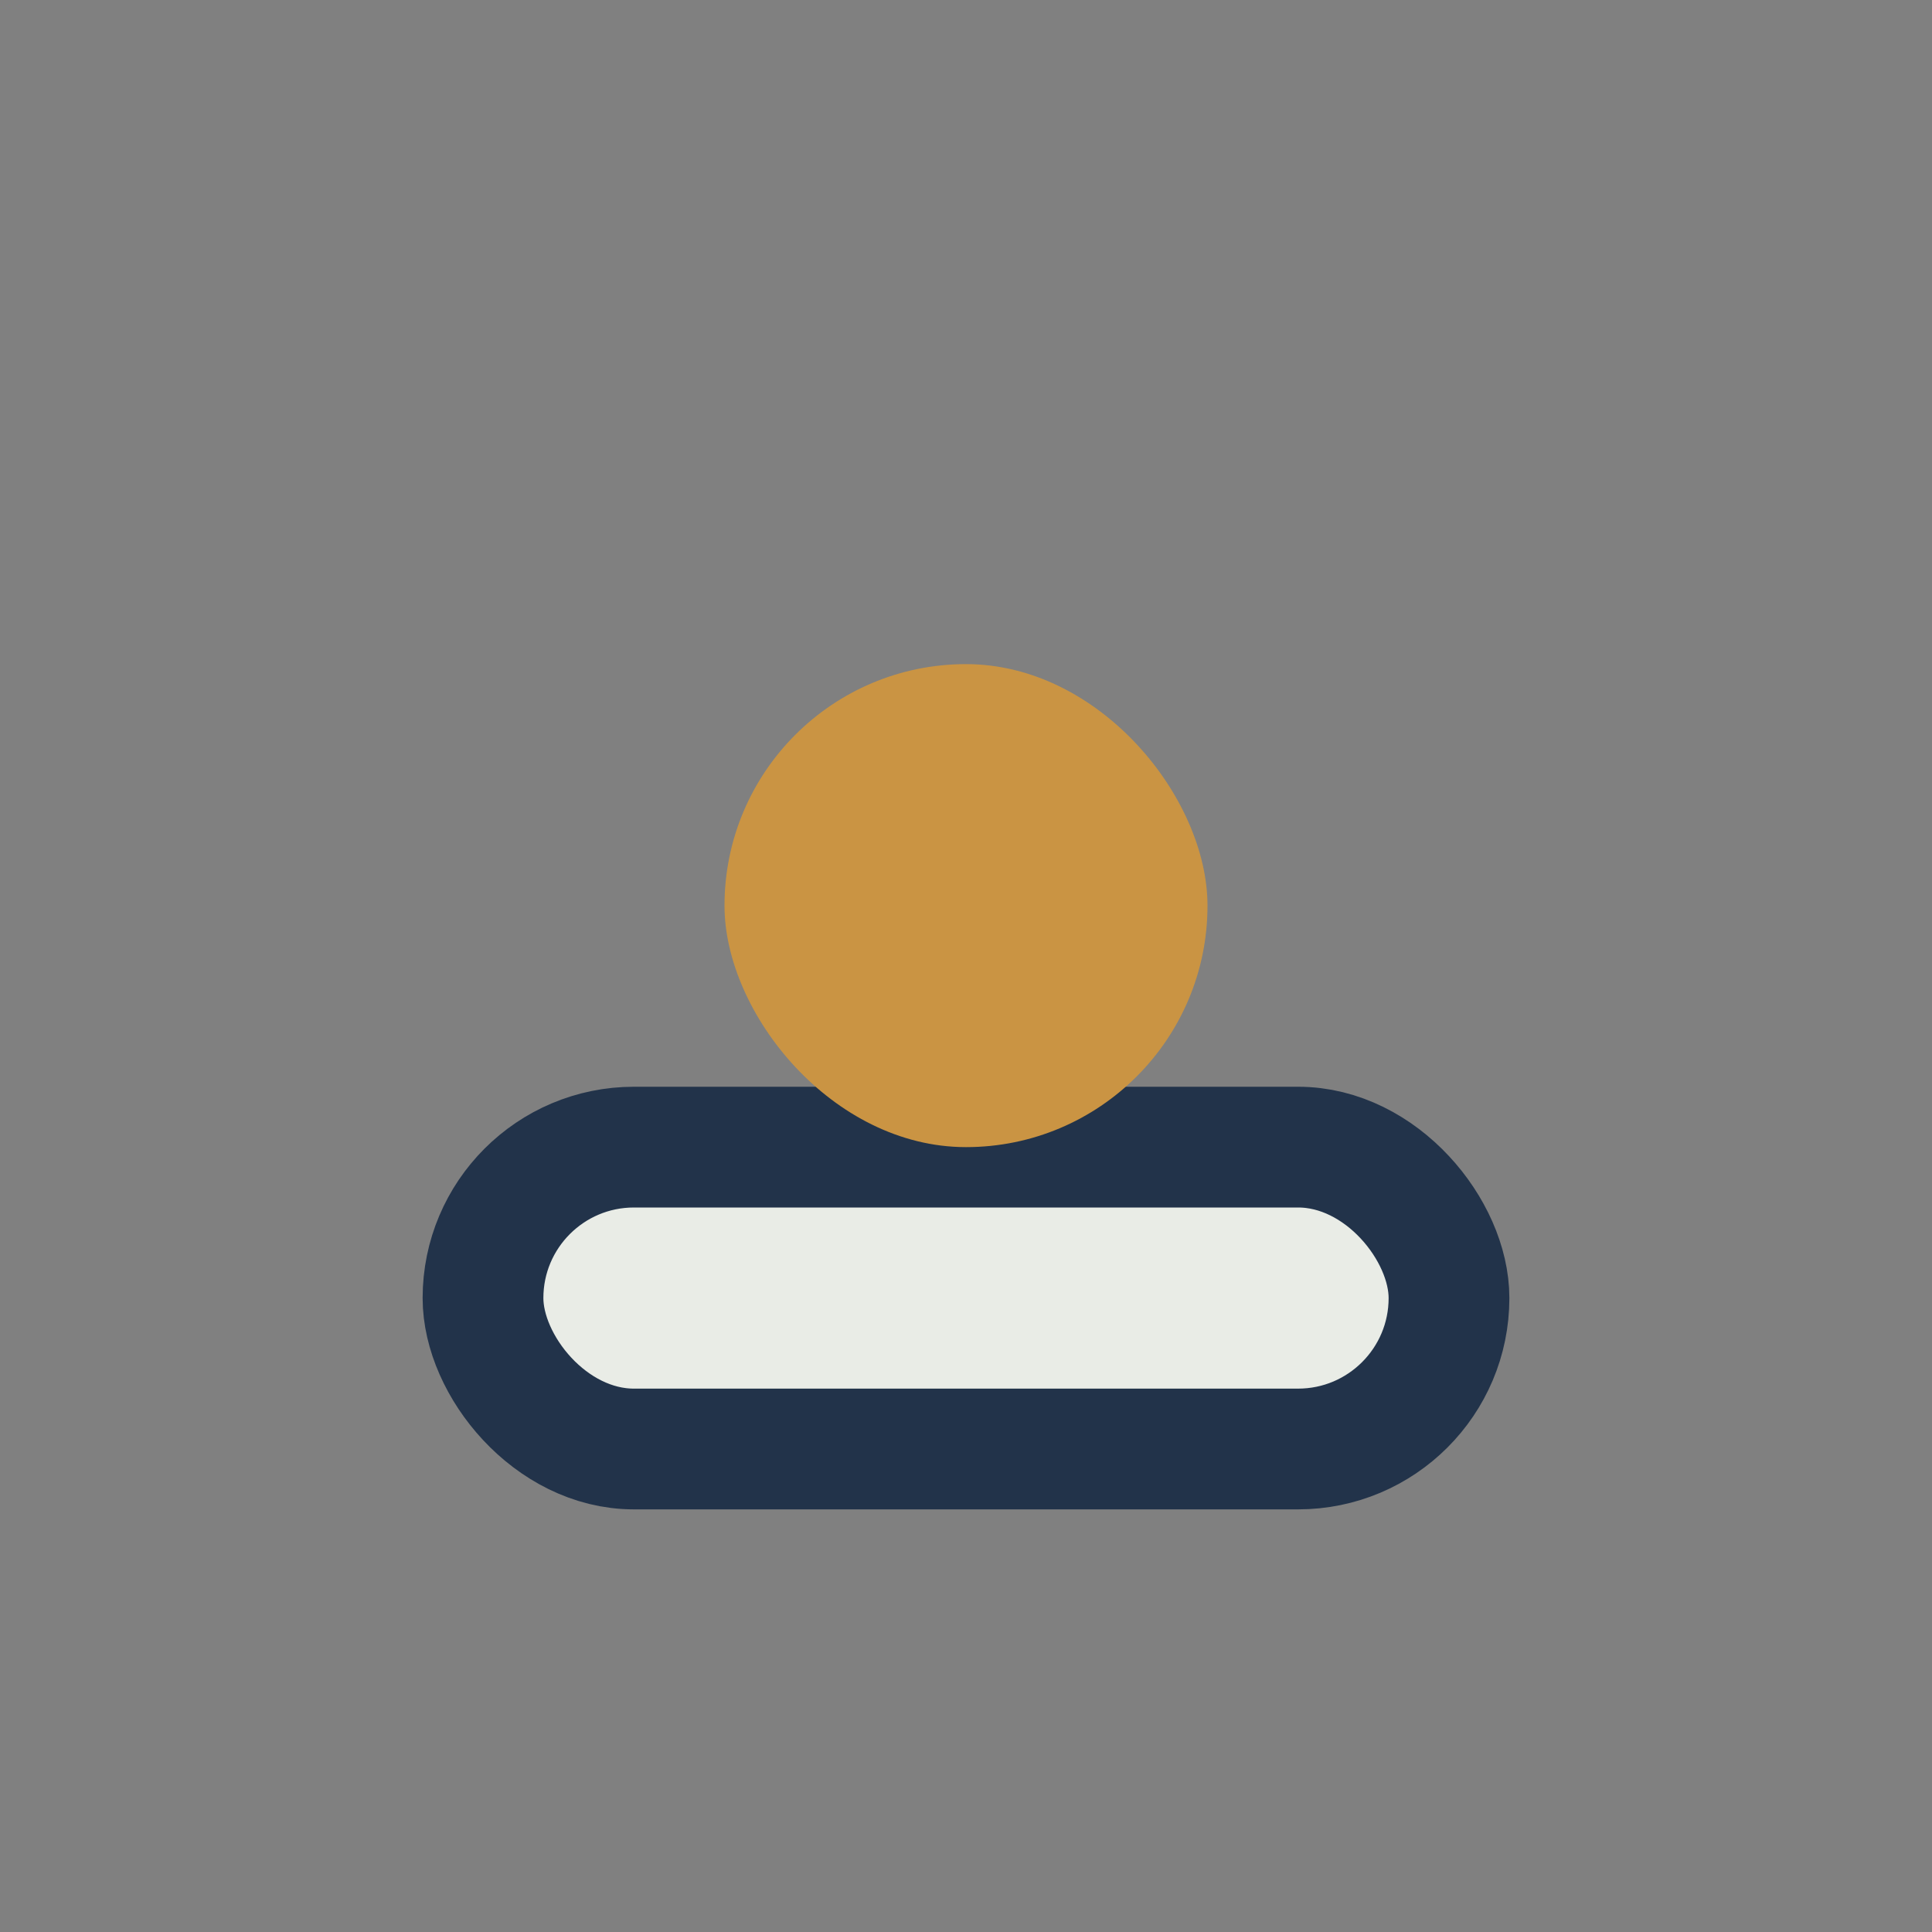
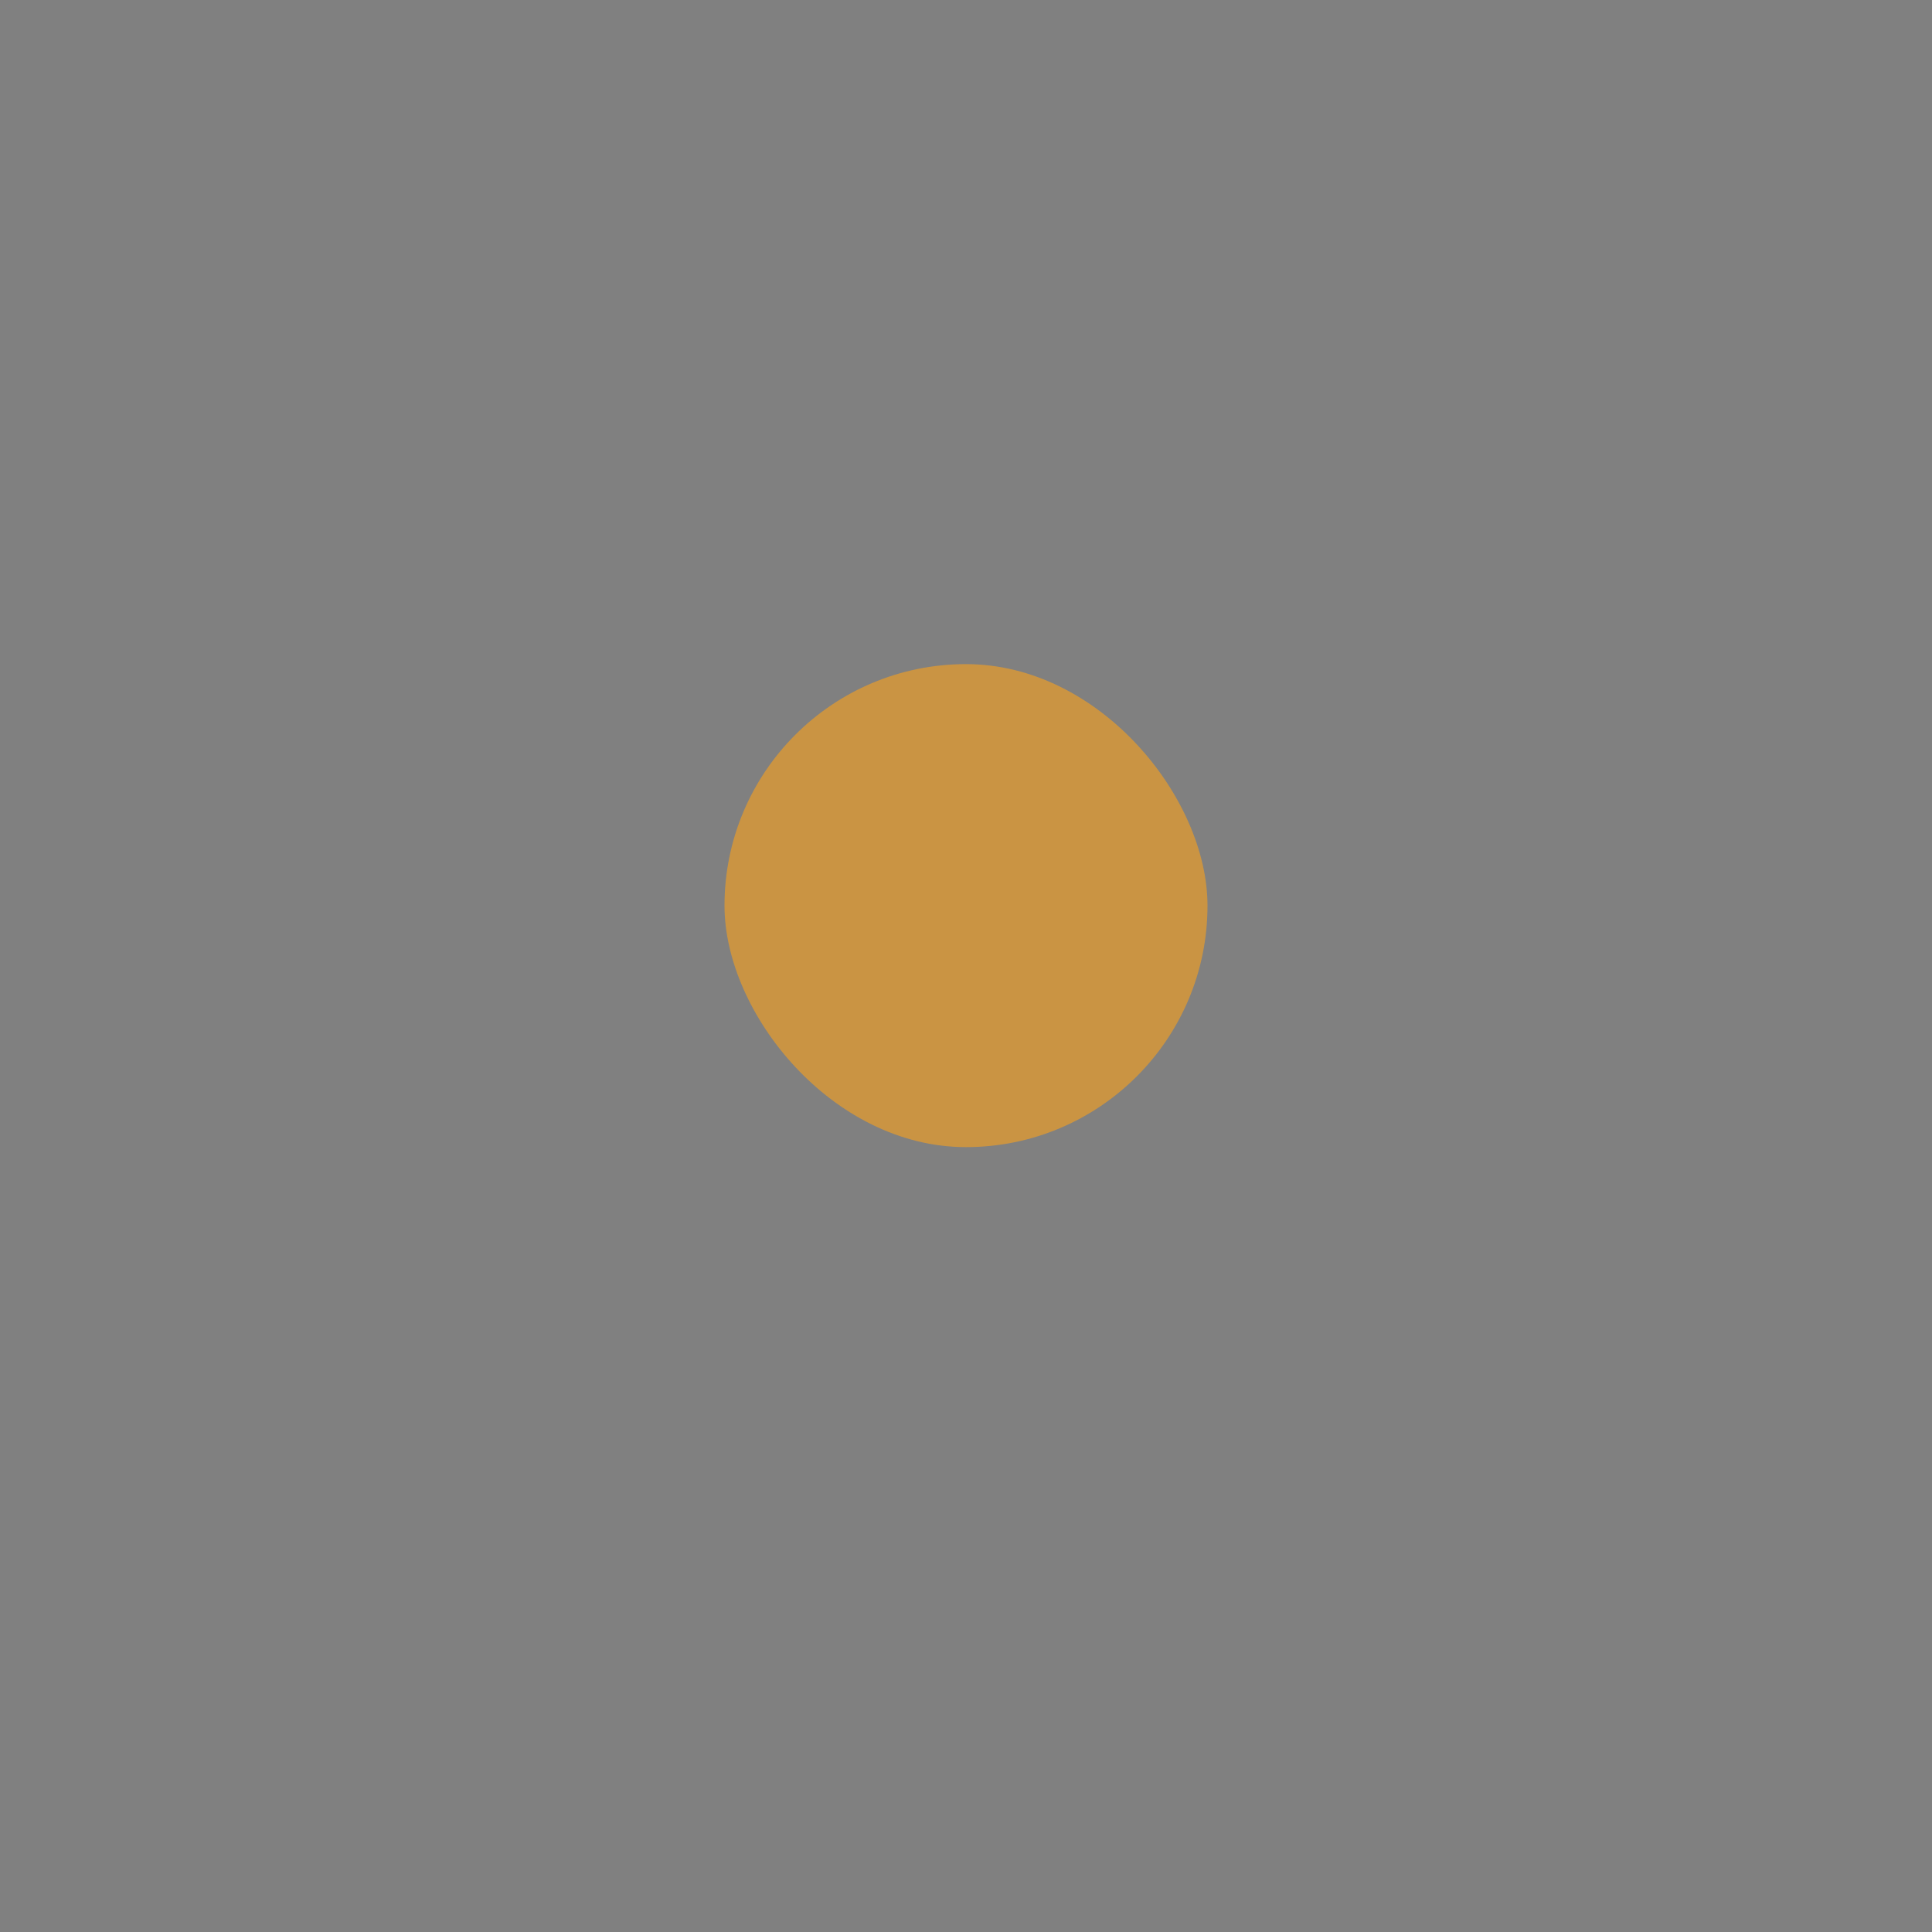
<svg xmlns="http://www.w3.org/2000/svg" width="32" height="32" viewBox="0 0 32 32">
  <rect x="0" y="0" width="32" height="32" fill="#808080" stroke="none" />
-   <rect x="8" y="19" width="16" height="5" rx="2.5" fill="#E9ECE6" stroke="#22334A" stroke-width="2" />
  <rect x="12" y="11" width="8" height="8" rx="4" fill="#CA9443" />
</svg>